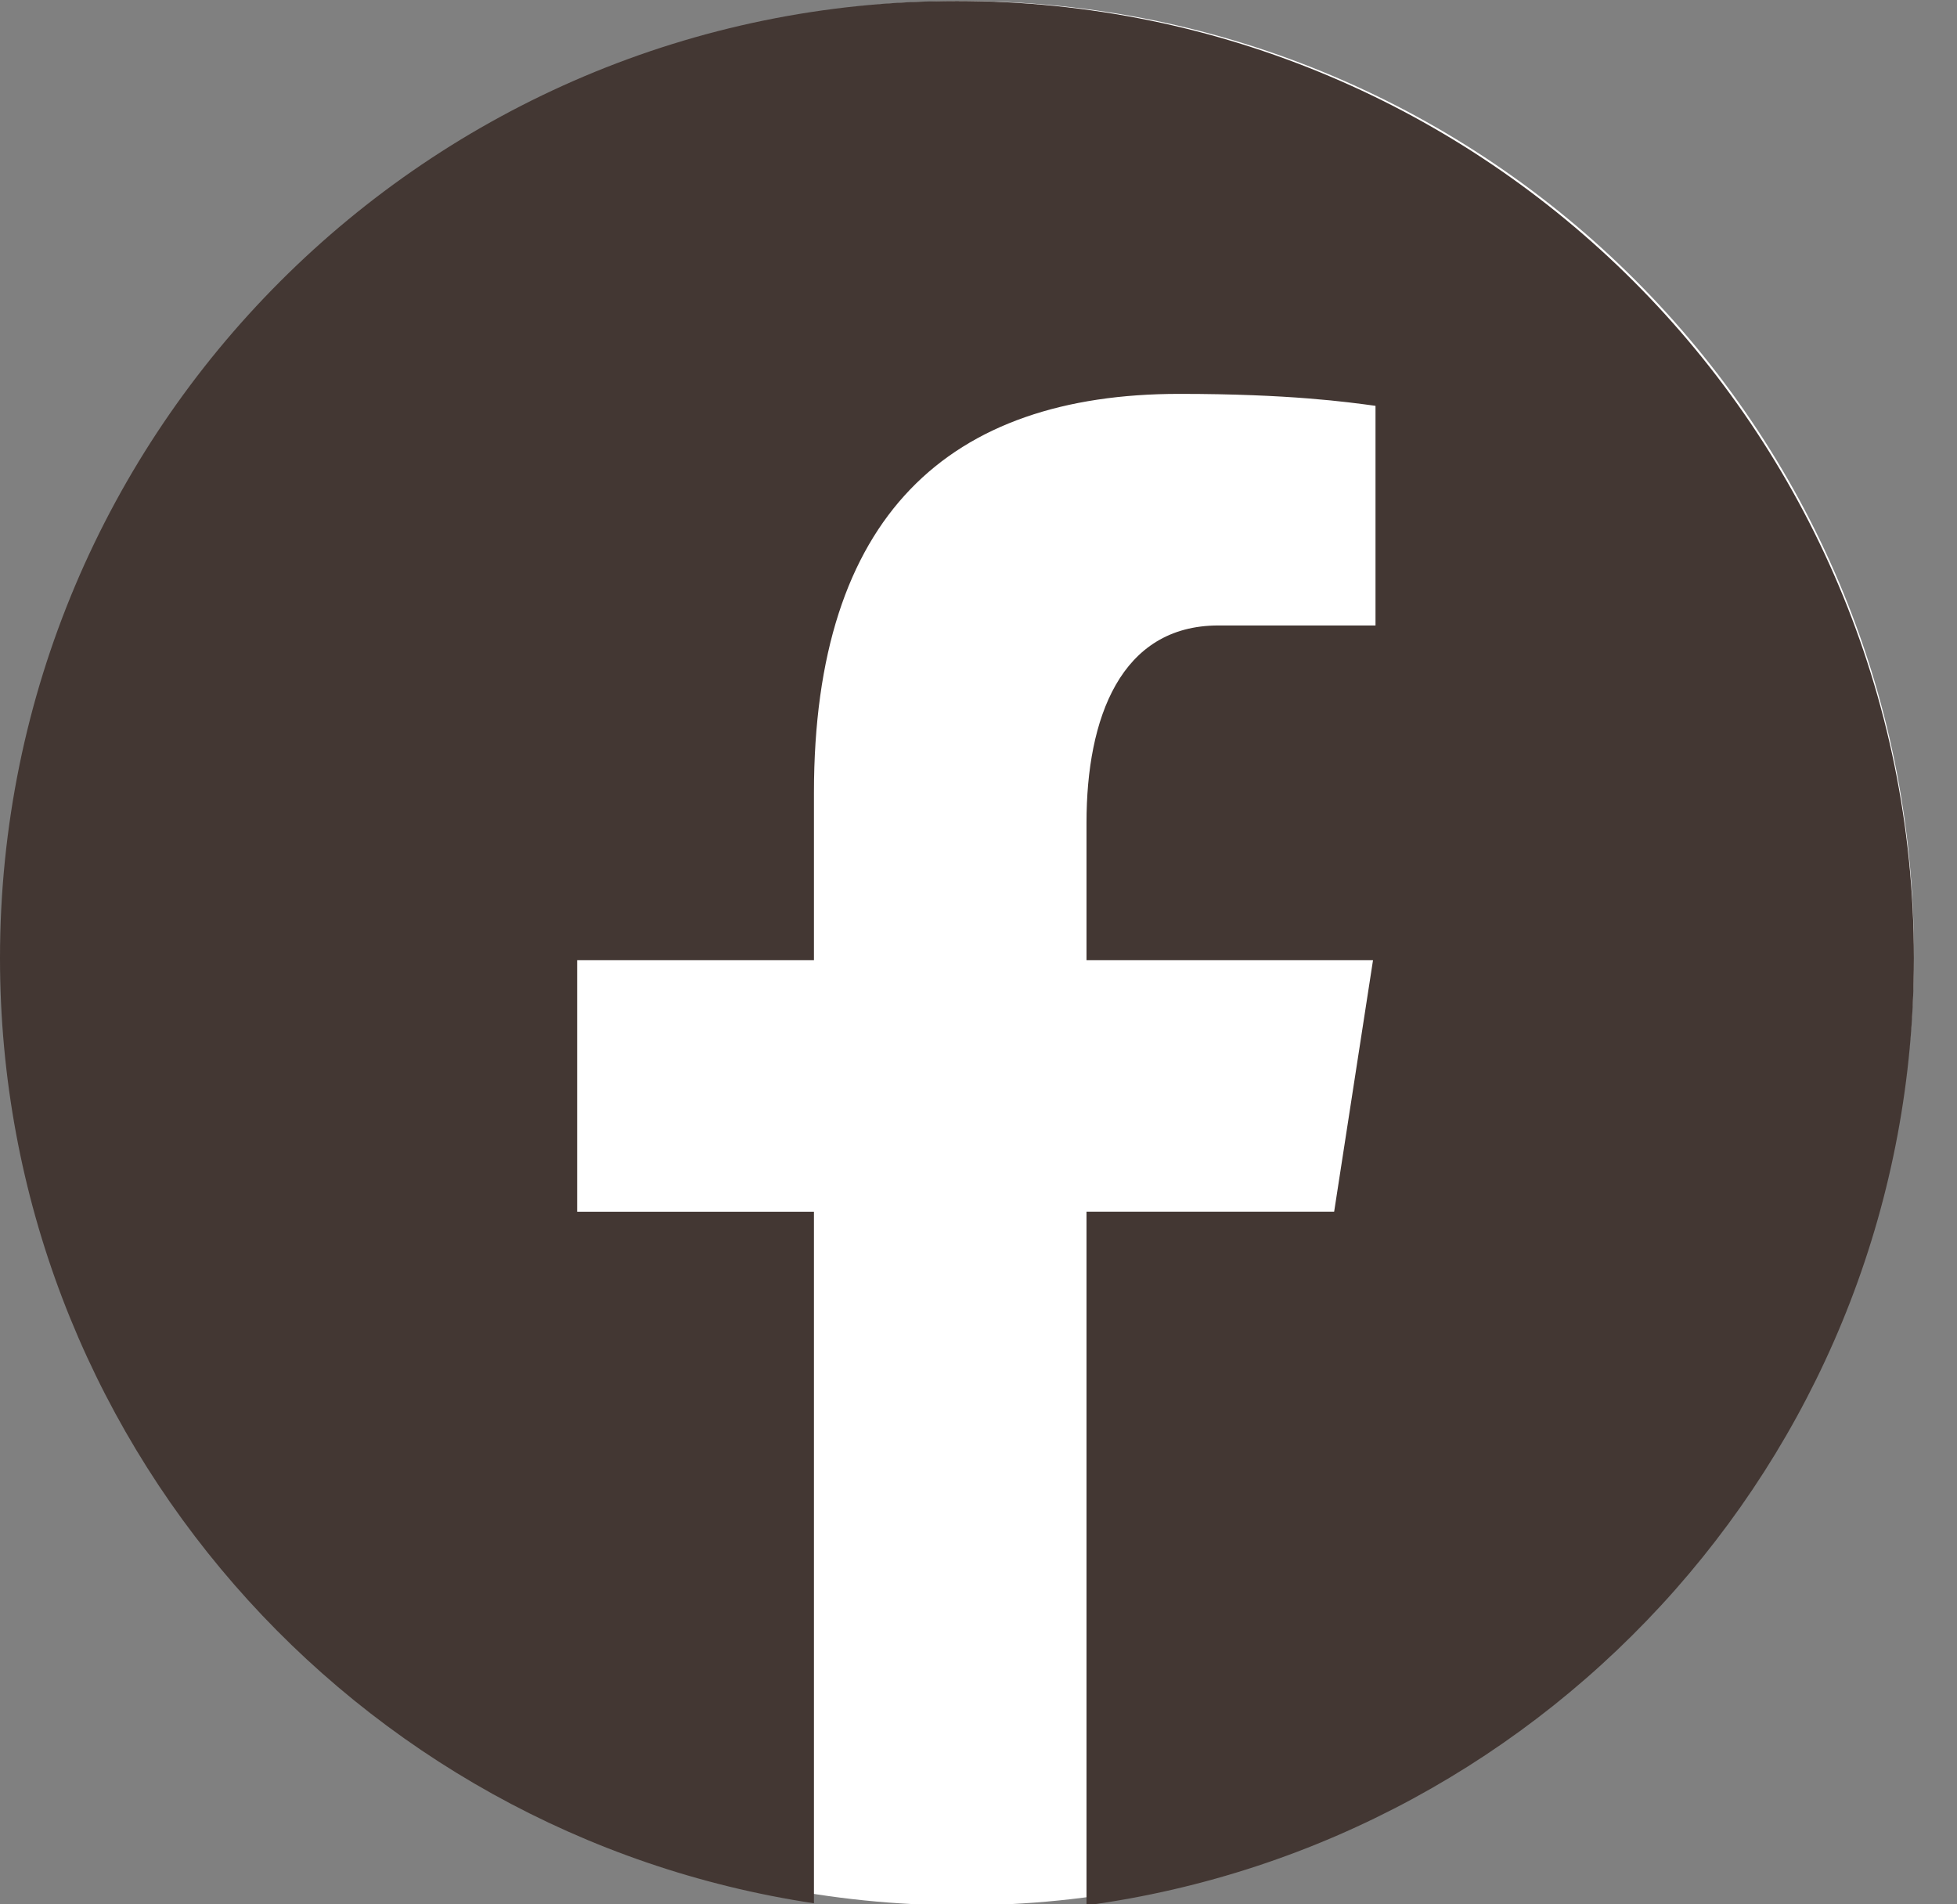
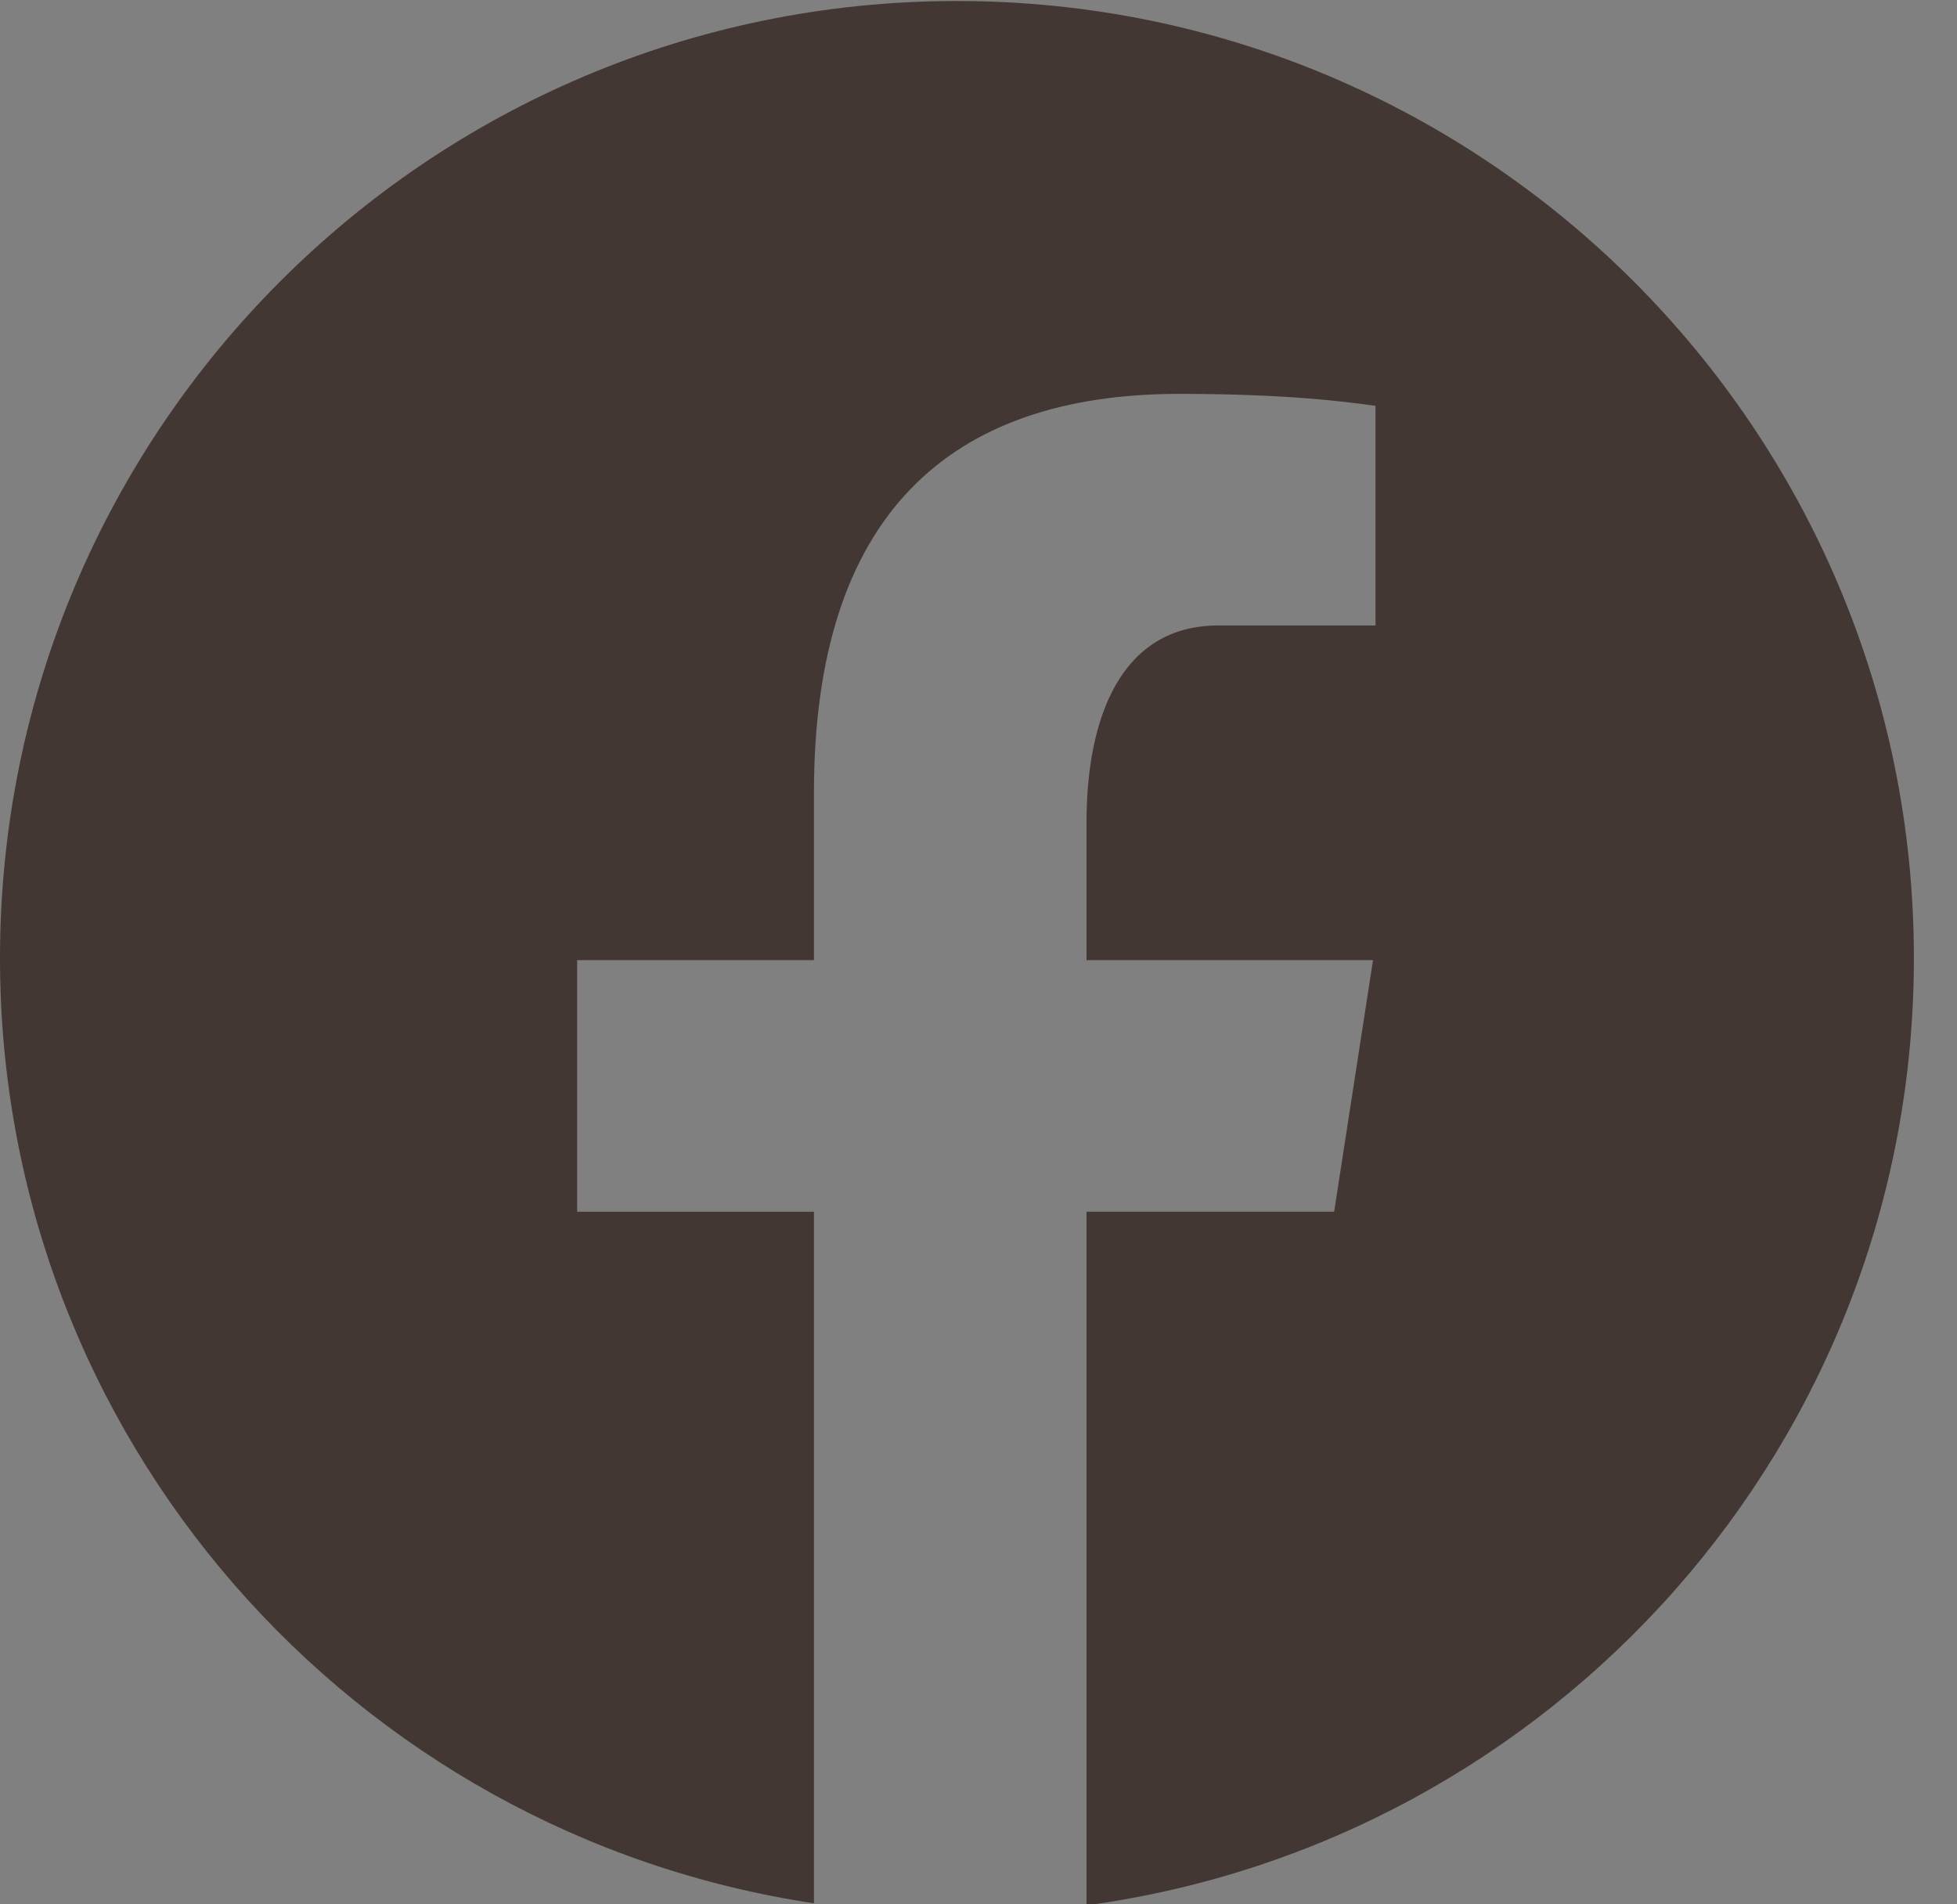
<svg xmlns="http://www.w3.org/2000/svg" viewBox="0 0 37 36">
  <rect x="0" y="0" width="37" height="36" fill="#808080" stroke="none" />
  <g fill="none" fill-rule="evenodd" transform="translate(0 .019)">
-     <path fill="#FFF" d="M36.185 18c0-9.943-8.058-18-18-18-9.941 0-18 8.057-18 18 0 9.94 8.059 18 18 18 9.942 0 18-8.06 18-18Z" />
    <path fill="#433733" d="M18.093 0C8.1 0 0 8.1 0 18.093c0 9.07 6.682 16.56 15.389 17.868V22.888h-4.477v-4.756h4.477v-3.165c0-5.239 2.552-7.54 6.907-7.54 2.085 0 3.188.155 3.71.226v4.152h-2.97c-1.849 0-2.494 1.752-2.494 3.727v2.6h5.417l-.735 4.756h-4.682V36c8.83-1.198 15.643-8.749 15.643-17.907C36.185 8.1 28.085 0 18.093 0" />
  </g>
</svg>